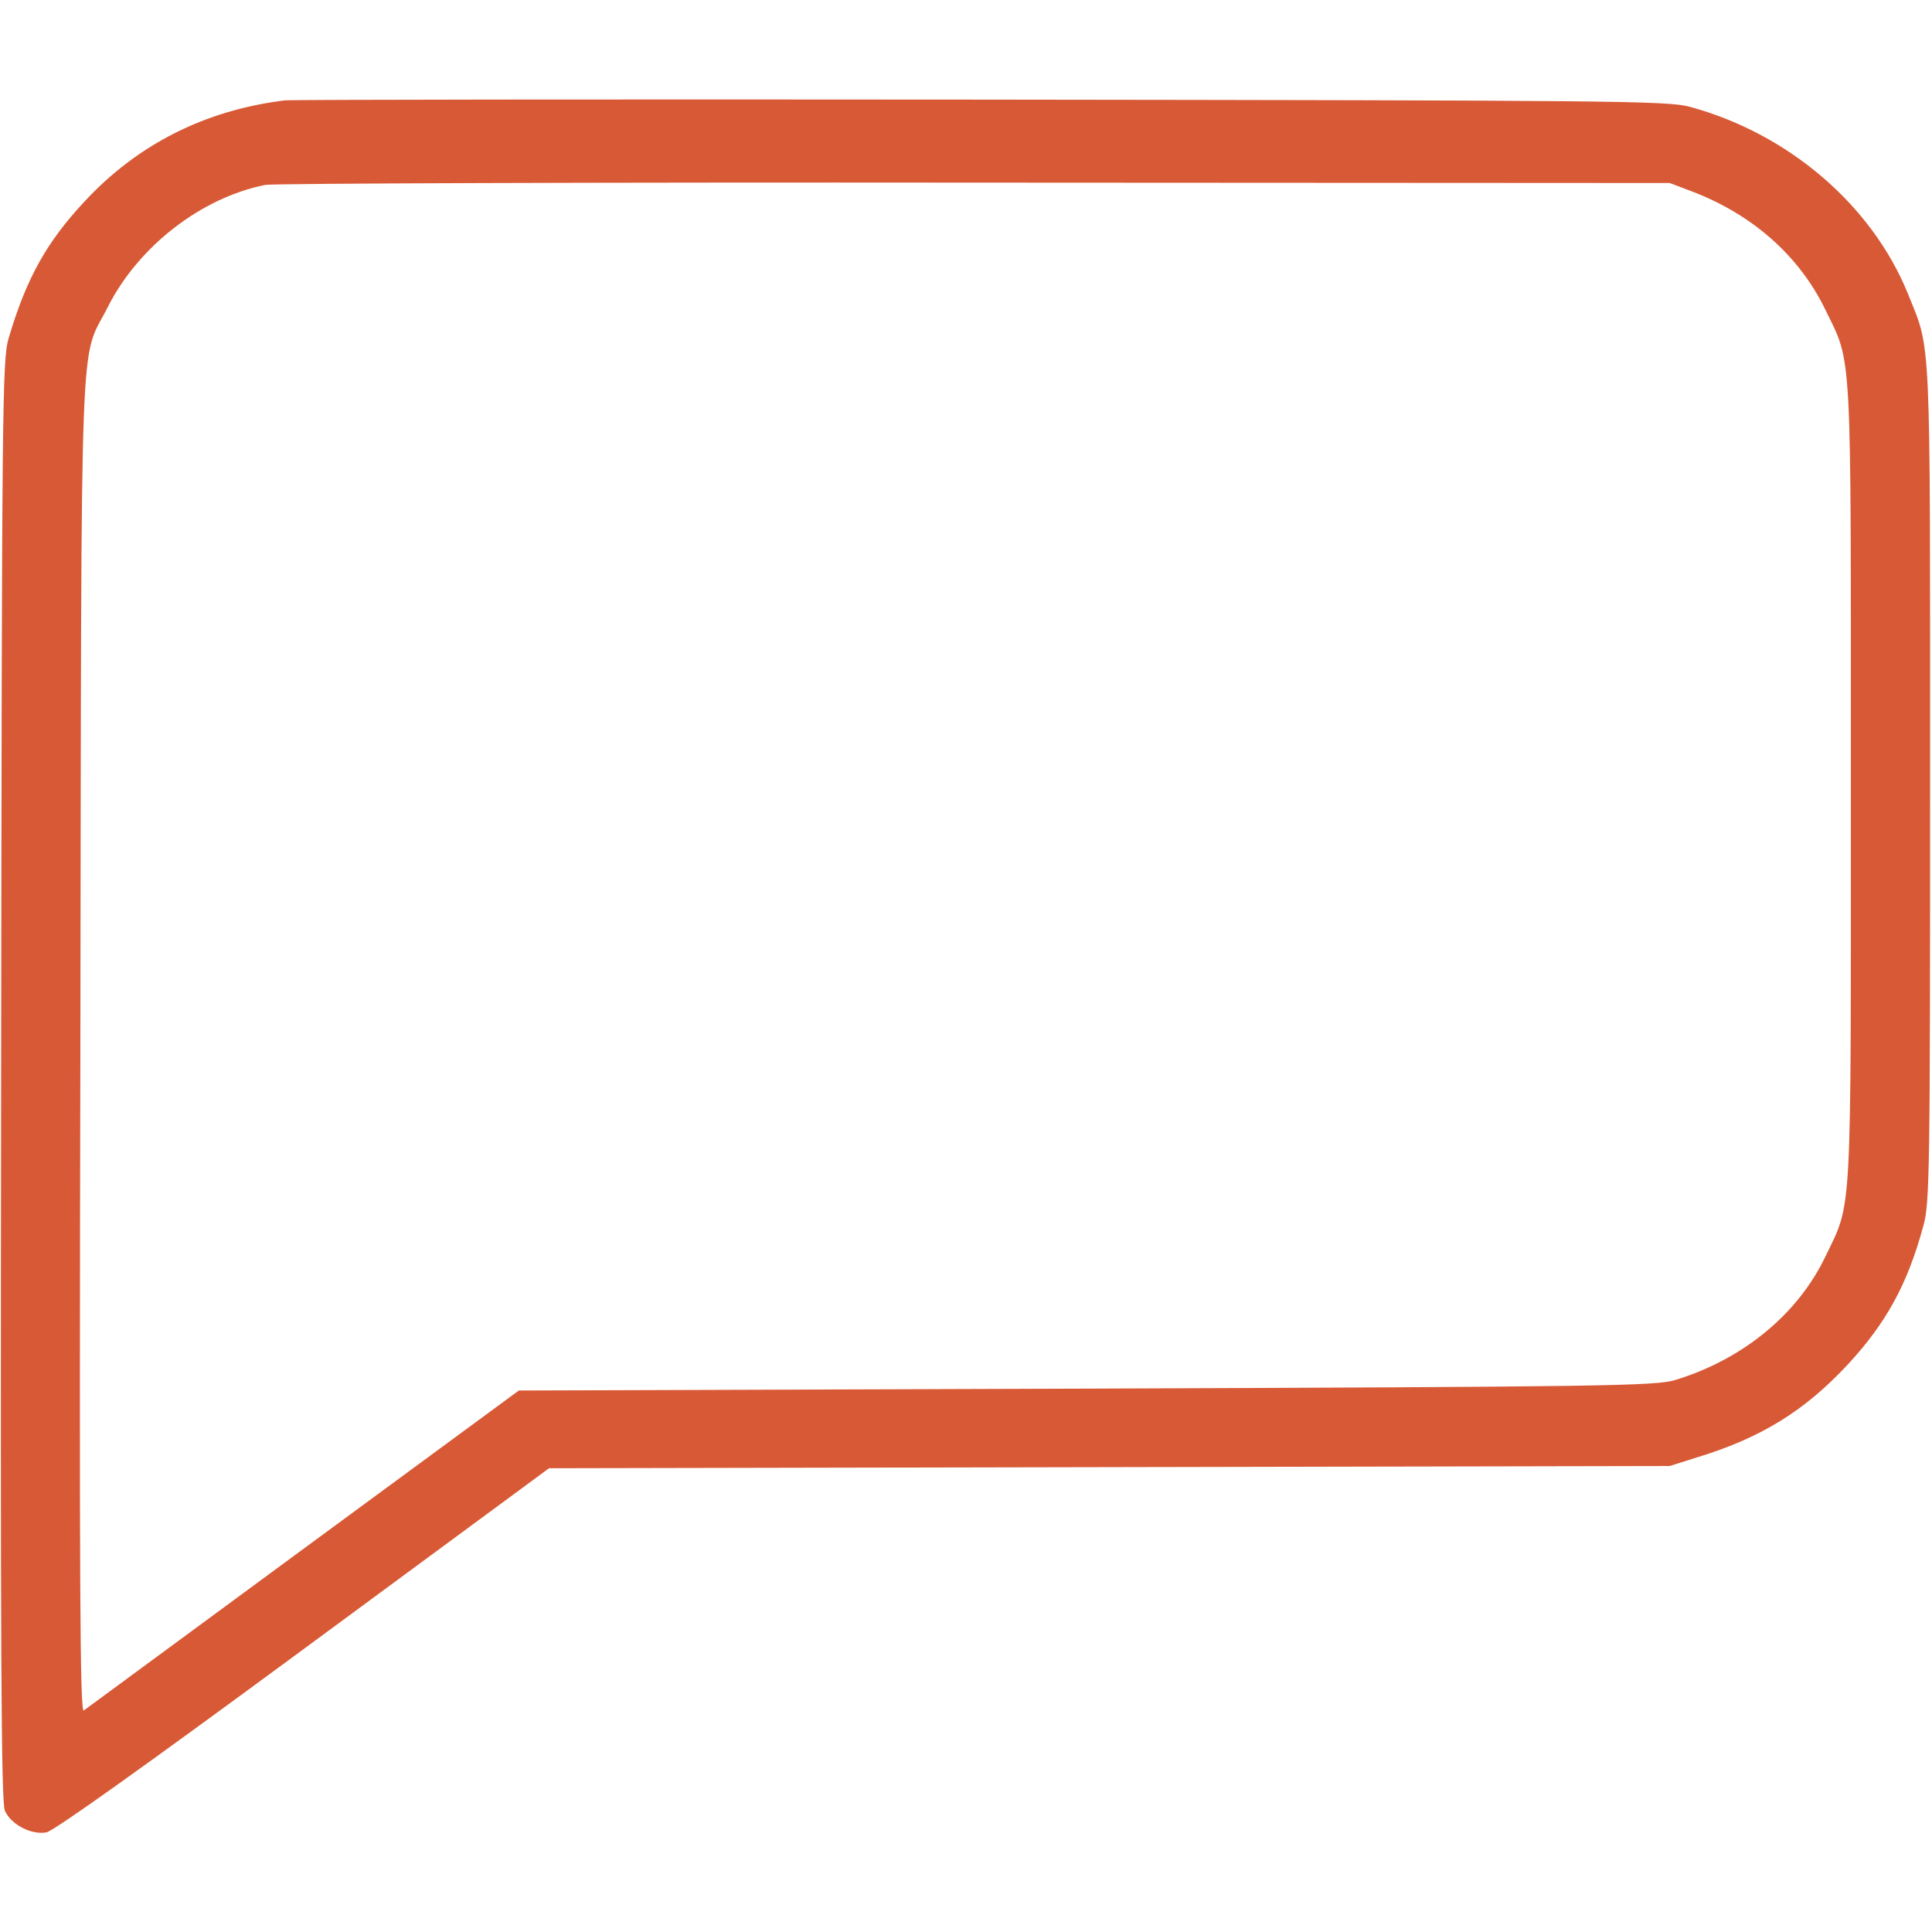
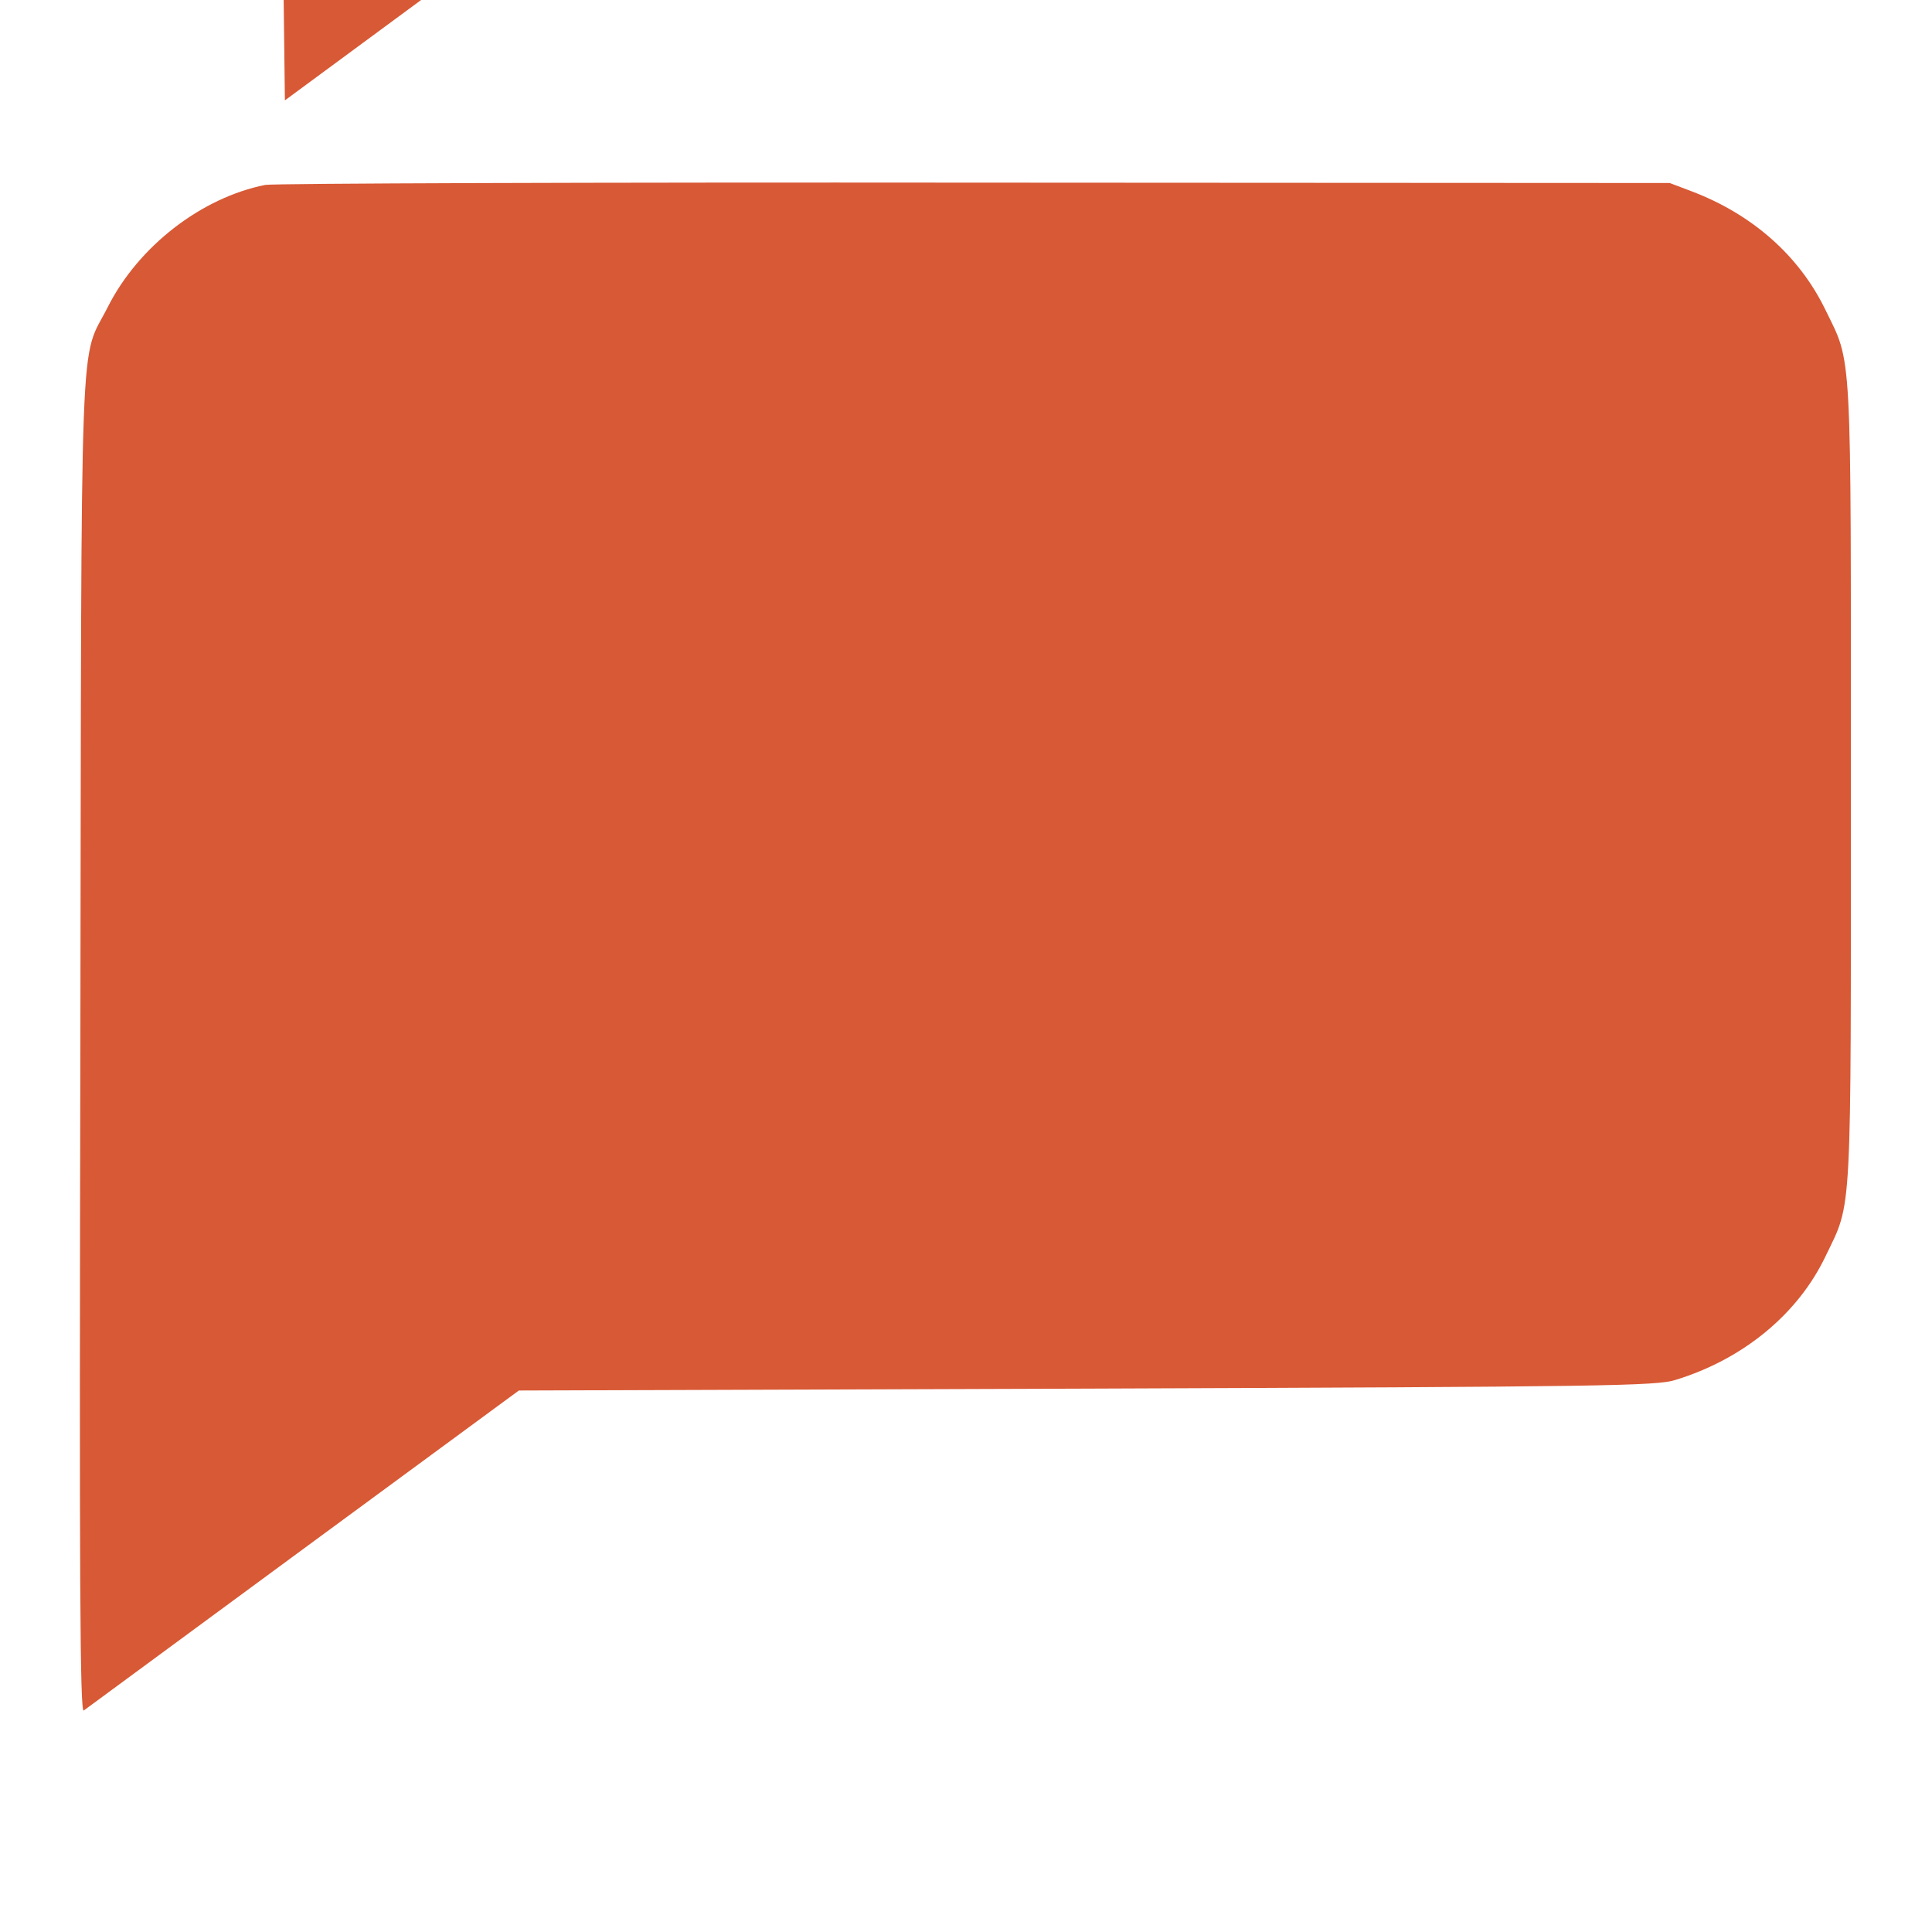
<svg xmlns="http://www.w3.org/2000/svg" version="1.0" width="512pt" height="512pt" viewBox="0 0 512 512" preserveAspectRatio="xMidYMid meet" fill="#d85935">
  <g transform="translate(0,512) scale(0.1,-0.1)" fill="#d85935" stroke="none">
-     <path d="M755 4854 c-212 -26 -391 -117 -531 -268 -100 -107 -154 -203 -201 -362 -17 -56 -18 -169 -20 -1969 -2 -1509 0 -1915 10 -1934 18 -38 71 -64 110 -57 20 4 264 178 682 486 l650 479 1485 3 1485 3 73 23 c170 52 284 123 398 245 102 110 159 213 201 368 17 59 18 145 18 1174 0 1218 3 1142 -59 1297 -95 234 -316 424 -578 495 -58 16 -201 17 -1878 19 -998 1 -1828 0 -1845 -2z m3728 -241 c161 -61 285 -171 354 -313 72 -148 68 -80 68 -1255 0 -1173 4 -1106 -67 -1254 -73 -153 -218 -273 -398 -328 -50 -16 -185 -18 -1560 -23 l-1505 -5 -570 -419 c-314 -231 -576 -424 -583 -429 -10 -8 -12 325 -9 1764 3 1977 -3 1805 73 1956 81 160 247 289 417 323 23 4 870 7 1882 6 l1840 -1 58 -22z" />
+     <path d="M755 4854 l650 479 1485 3 1485 3 73 23 c170 52 284 123 398 245 102 110 159 213 201 368 17 59 18 145 18 1174 0 1218 3 1142 -59 1297 -95 234 -316 424 -578 495 -58 16 -201 17 -1878 19 -998 1 -1828 0 -1845 -2z m3728 -241 c161 -61 285 -171 354 -313 72 -148 68 -80 68 -1255 0 -1173 4 -1106 -67 -1254 -73 -153 -218 -273 -398 -328 -50 -16 -185 -18 -1560 -23 l-1505 -5 -570 -419 c-314 -231 -576 -424 -583 -429 -10 -8 -12 325 -9 1764 3 1977 -3 1805 73 1956 81 160 247 289 417 323 23 4 870 7 1882 6 l1840 -1 58 -22z" />
  </g>
</svg>